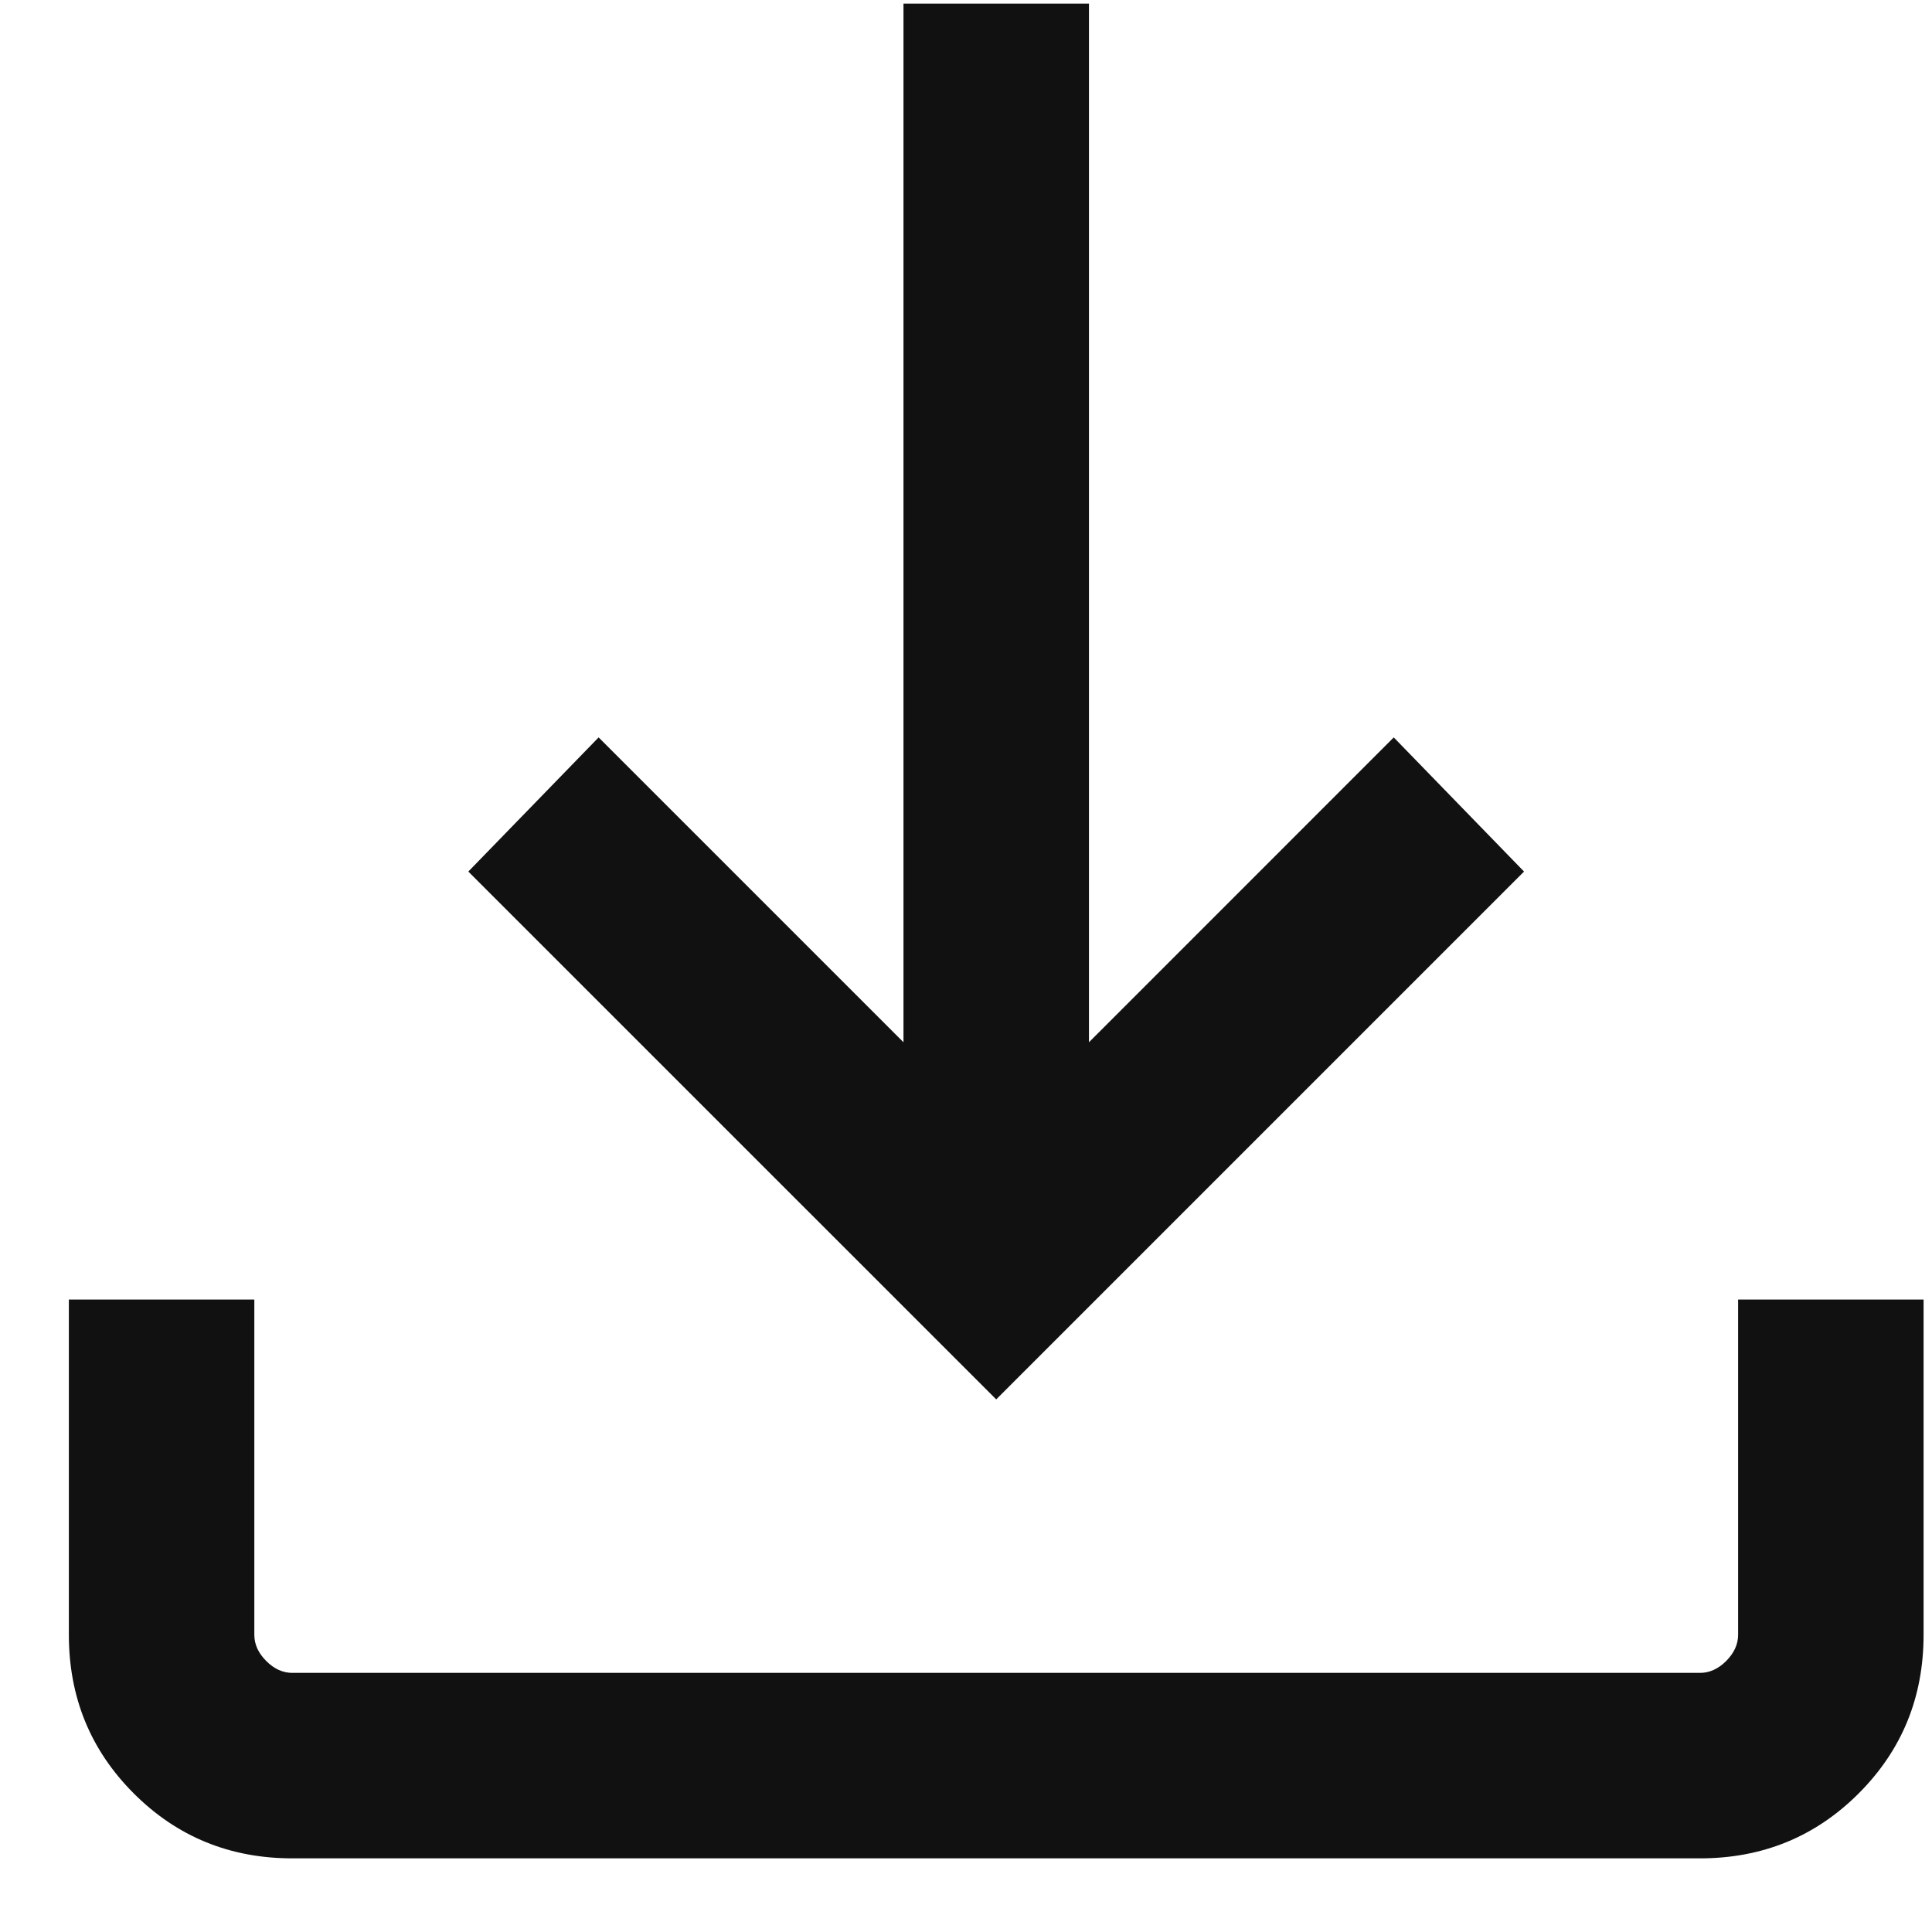
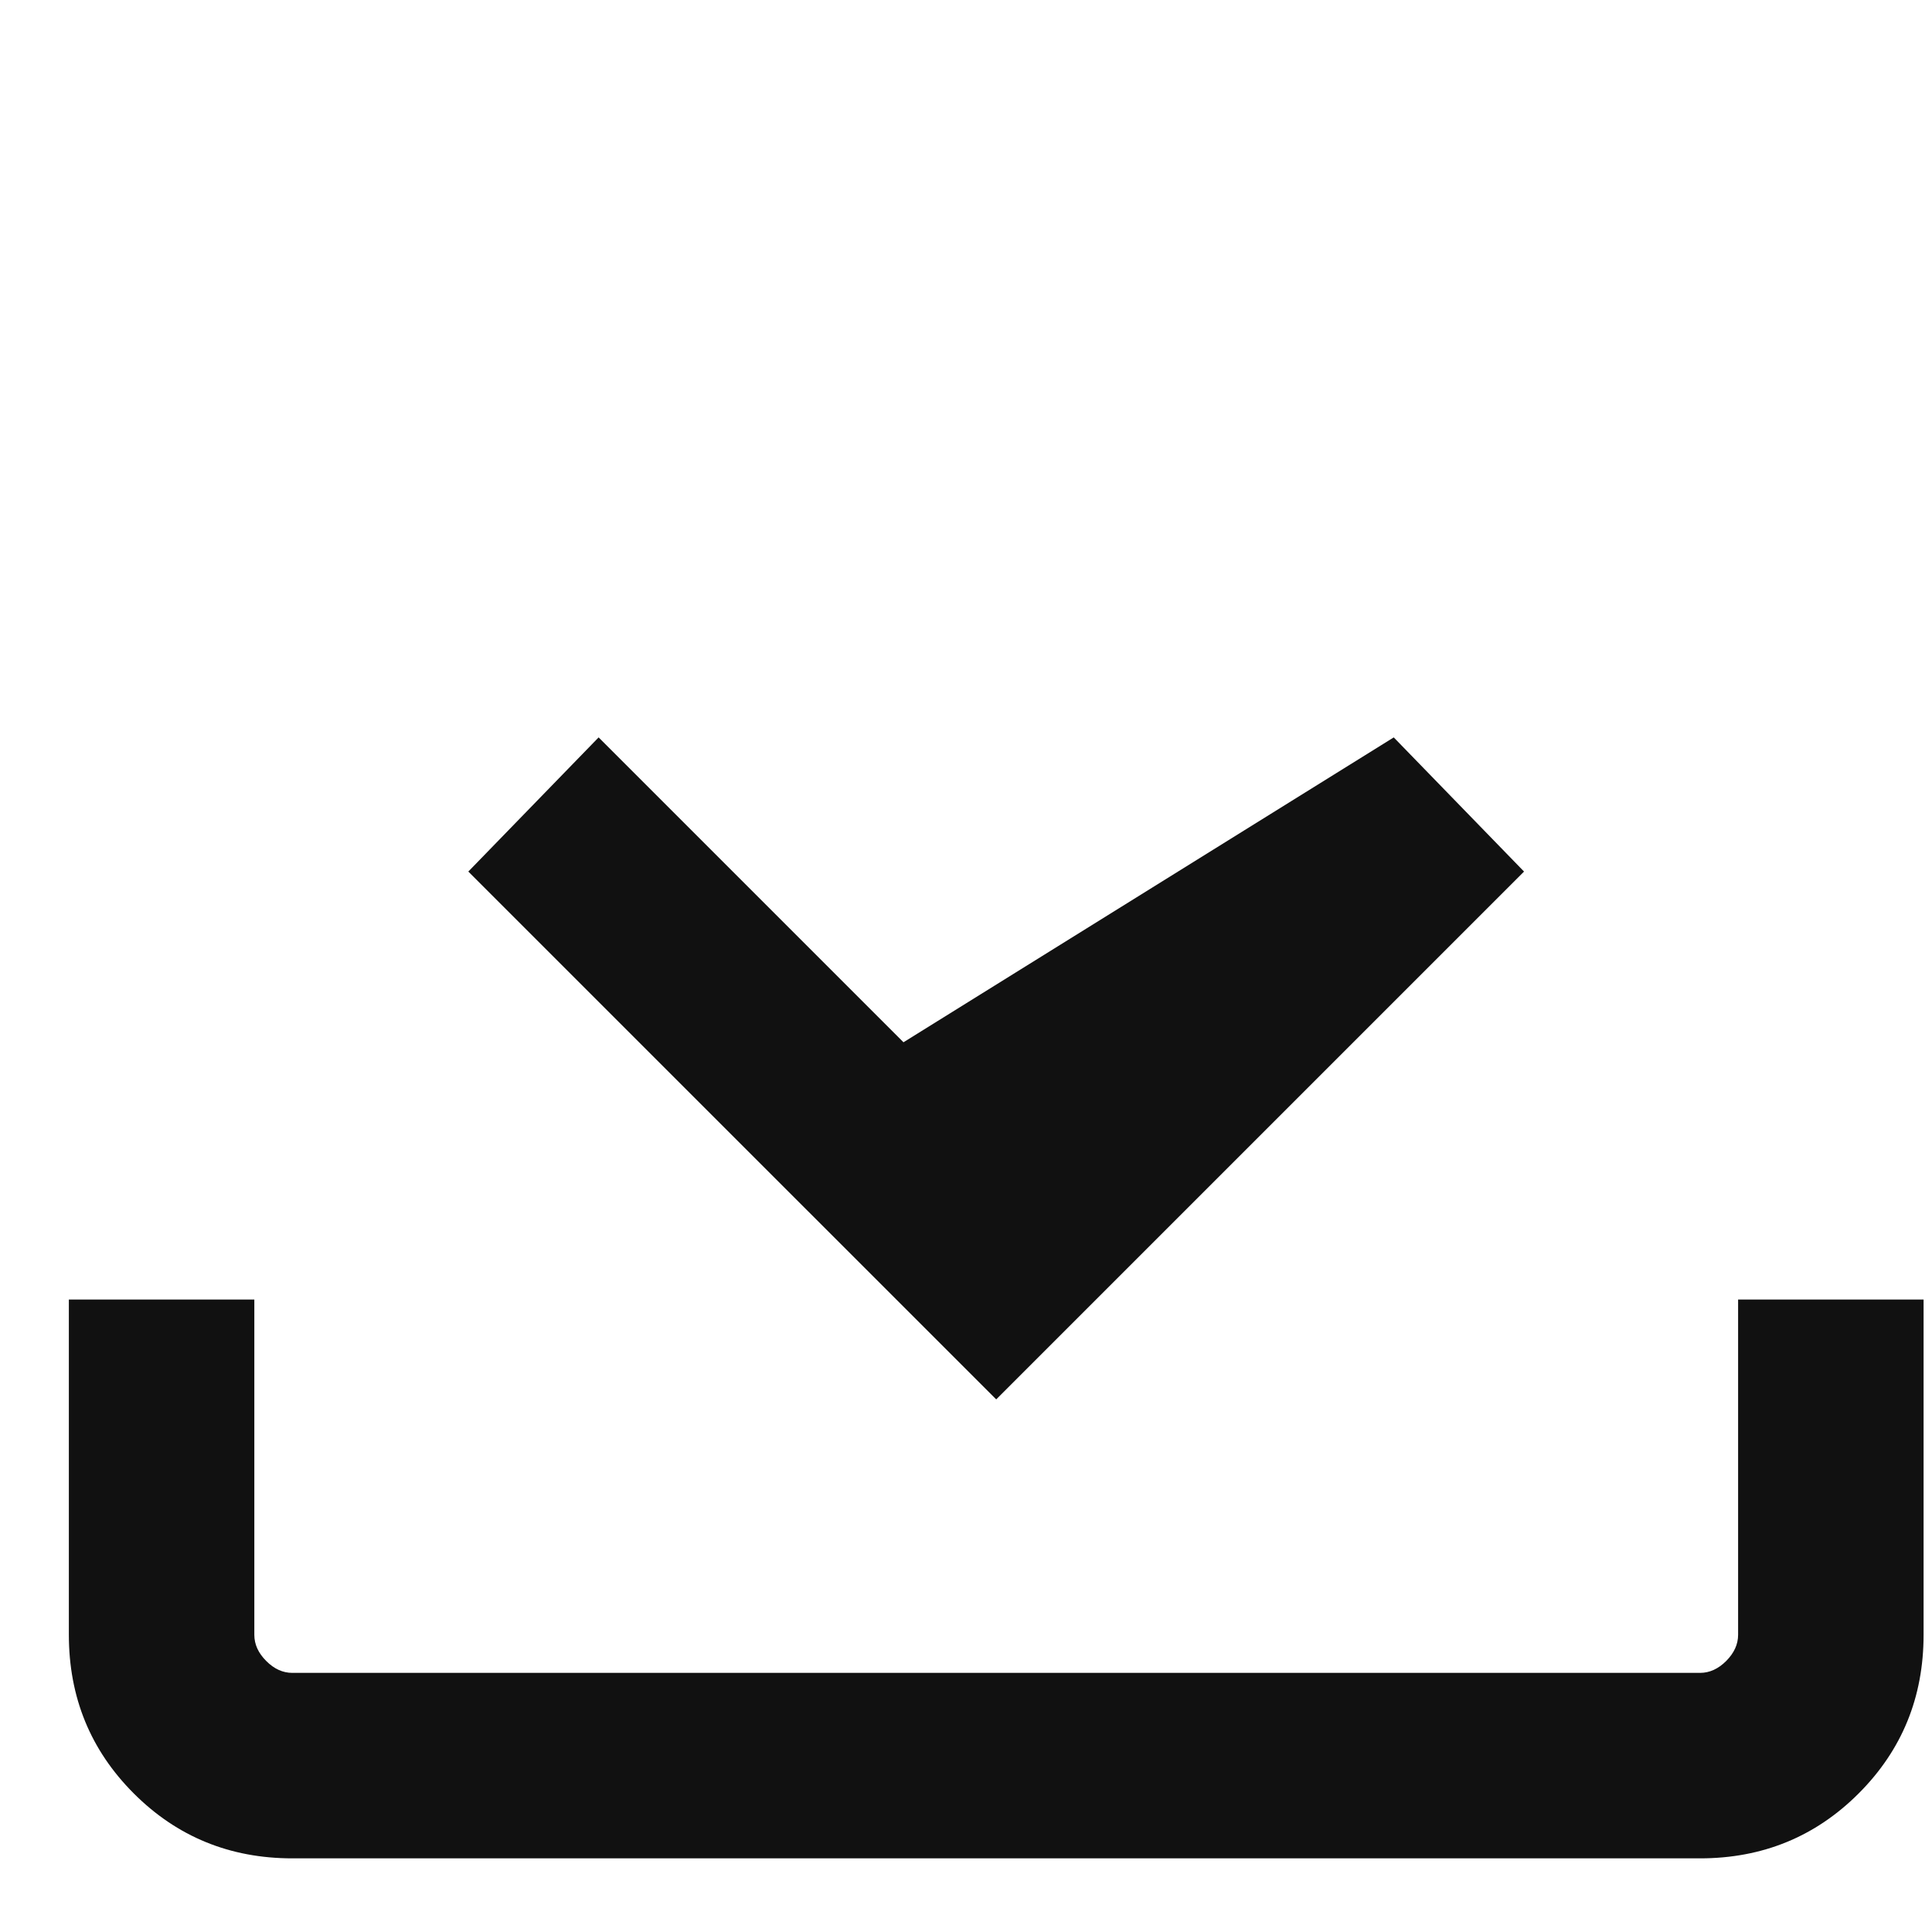
<svg xmlns="http://www.w3.org/2000/svg" width="25" height="25" viewBox="0 0 25 25" fill="none">
-   <path d="M12.891 18.108L6.06 11.278L7.746 9.542L11.691 13.487V0.047H14.091V13.487L18.035 9.542L19.721 11.278L12.891 18.108ZM3.783 24.047C2.975 24.047 2.291 23.767 1.731 23.207C1.171 22.647 0.891 21.963 0.891 21.154V16.816H3.291V21.154C3.291 21.278 3.342 21.39 3.445 21.493C3.547 21.596 3.66 21.647 3.783 21.647H21.998C22.121 21.647 22.234 21.596 22.337 21.493C22.439 21.39 22.491 21.278 22.491 21.154V16.816H24.891V21.154C24.891 21.963 24.611 22.647 24.051 23.207C23.491 23.767 22.806 24.047 21.998 24.047H3.783Z" fill="#111111" />
+   <path d="M12.891 18.108L6.06 11.278L7.746 9.542L11.691 13.487V0.047V13.487L18.035 9.542L19.721 11.278L12.891 18.108ZM3.783 24.047C2.975 24.047 2.291 23.767 1.731 23.207C1.171 22.647 0.891 21.963 0.891 21.154V16.816H3.291V21.154C3.291 21.278 3.342 21.39 3.445 21.493C3.547 21.596 3.66 21.647 3.783 21.647H21.998C22.121 21.647 22.234 21.596 22.337 21.493C22.439 21.39 22.491 21.278 22.491 21.154V16.816H24.891V21.154C24.891 21.963 24.611 22.647 24.051 23.207C23.491 23.767 22.806 24.047 21.998 24.047H3.783Z" fill="#111111" />
</svg>